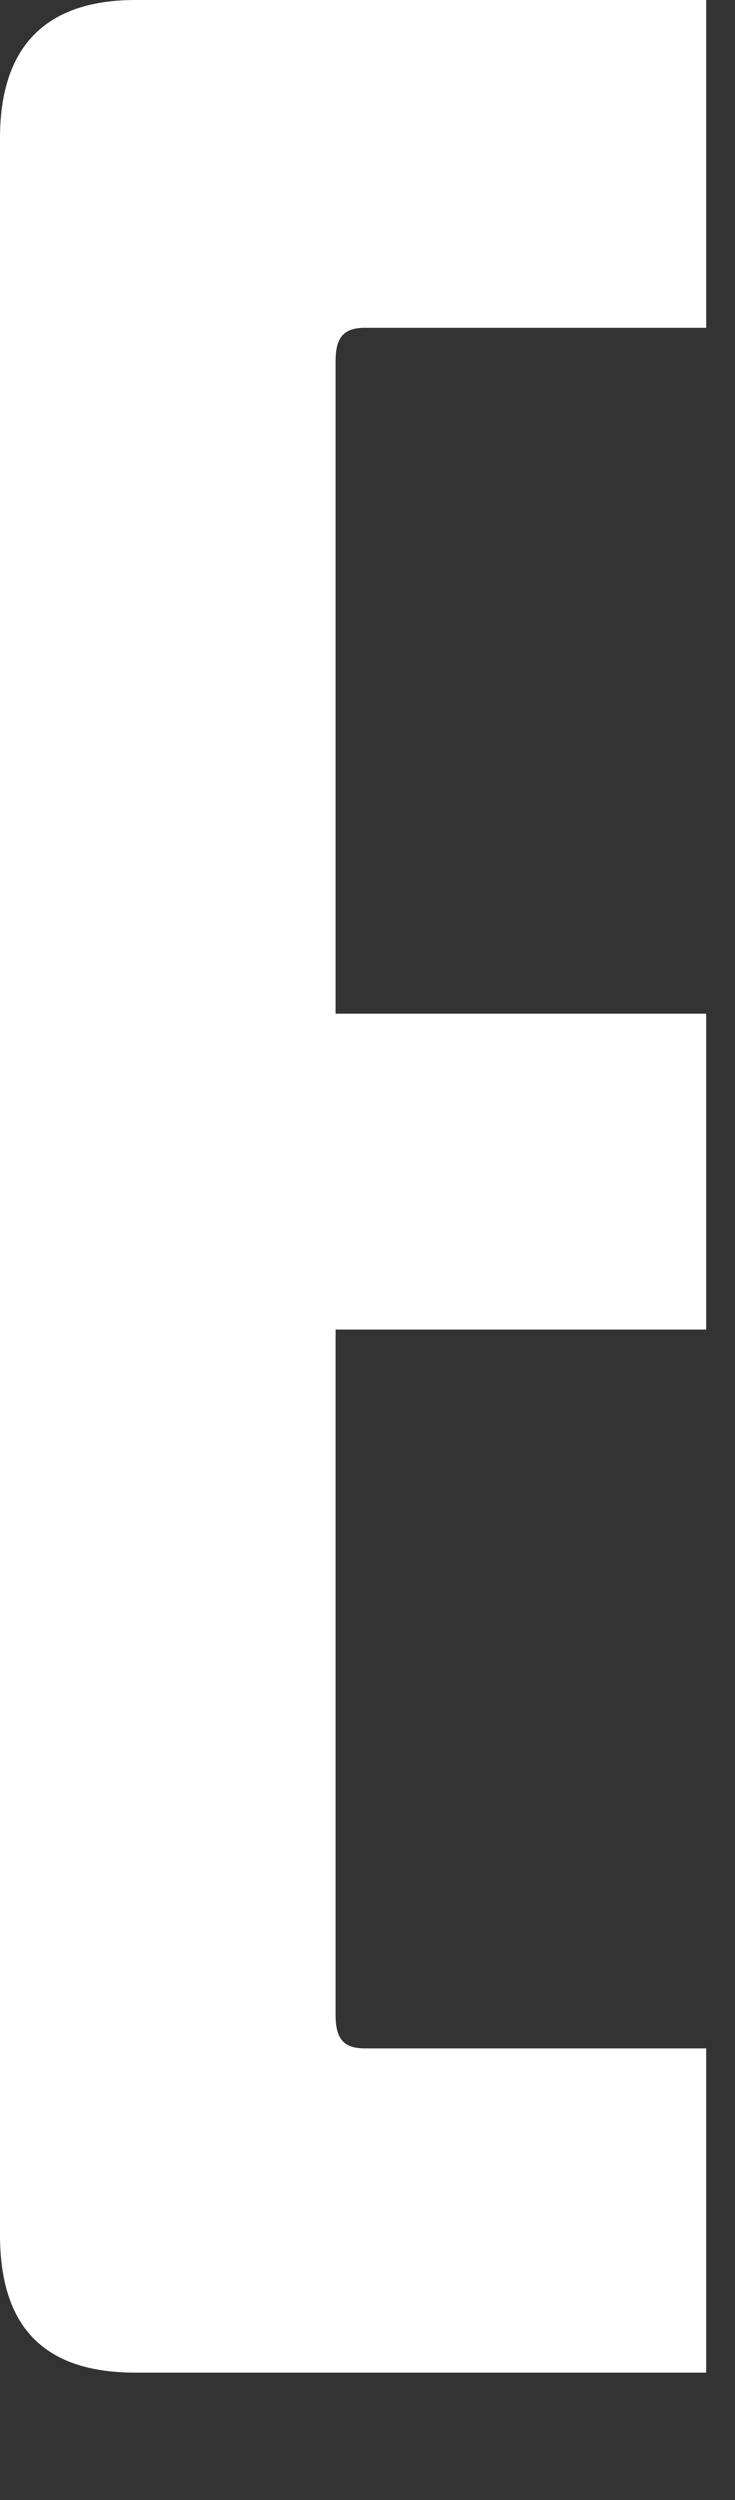
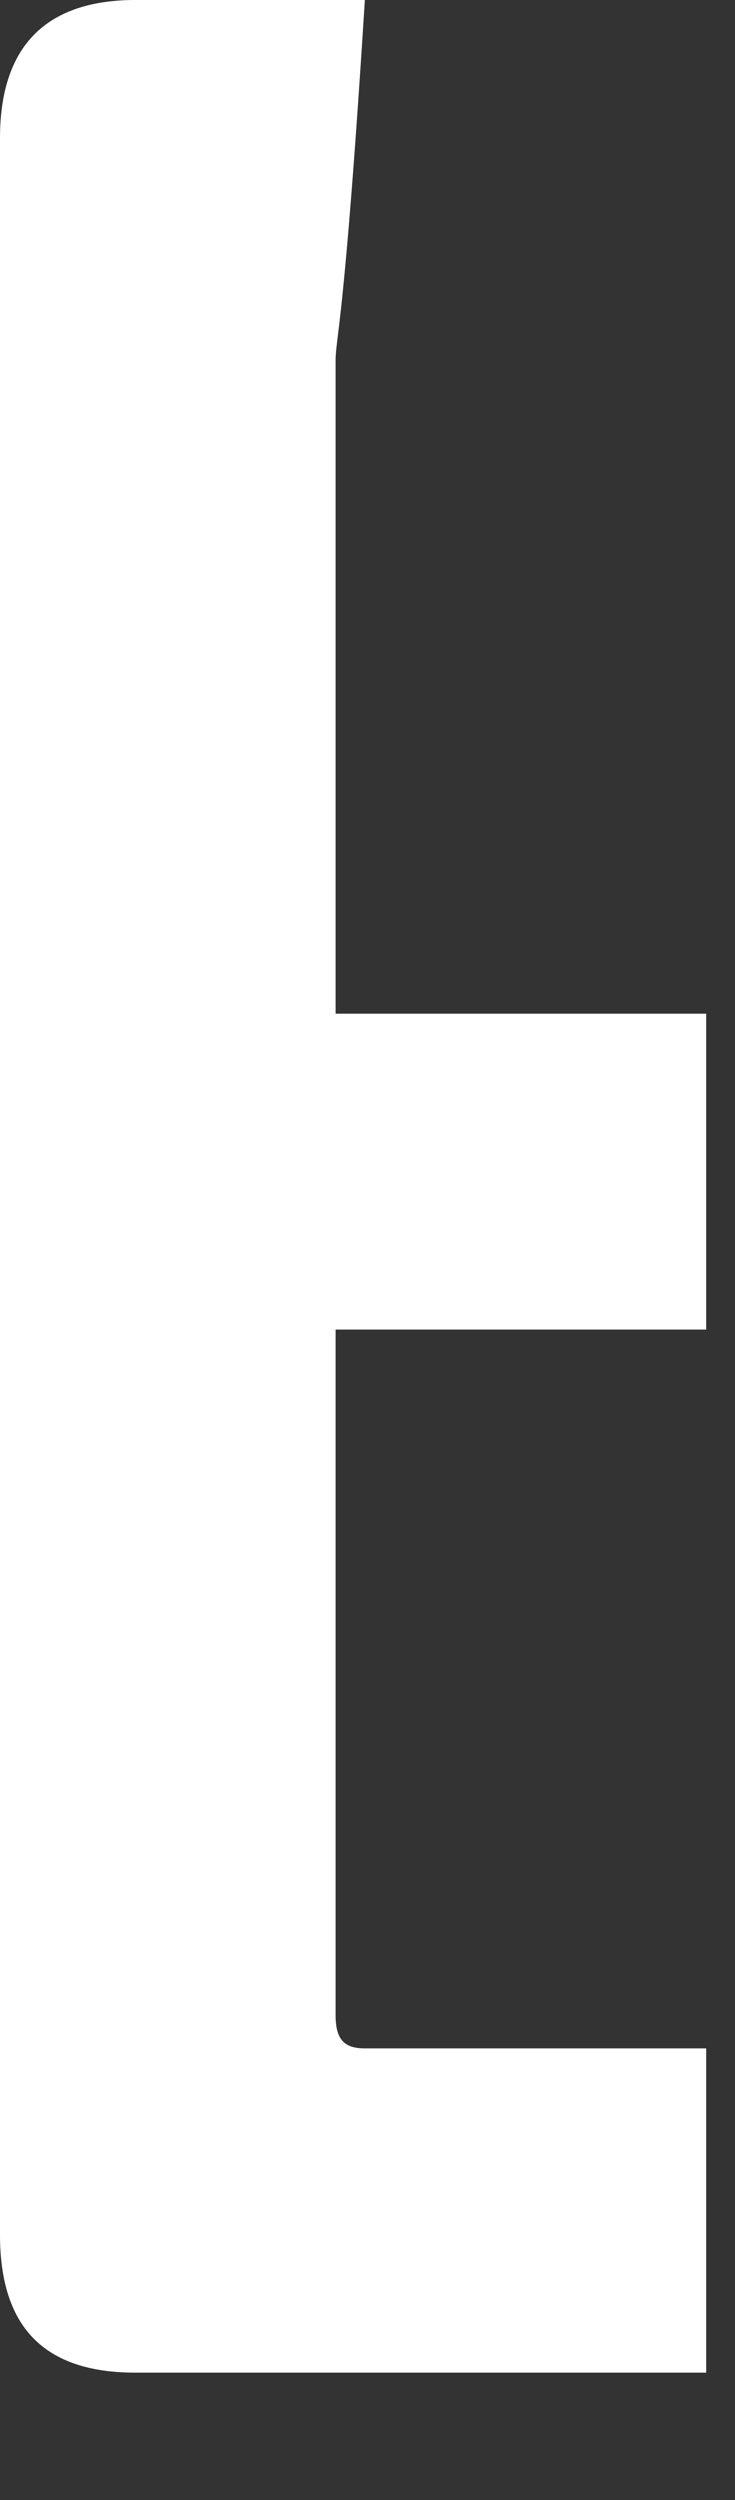
<svg xmlns="http://www.w3.org/2000/svg" fill="none" height="100%" overflow="visible" preserveAspectRatio="none" style="display: block;" viewBox="0 0 5 17" width="100%">
  <rect x="0" y="0" width="5" height="17" fill="#333333" stroke="none" />
-   <path d="M4.804 16.134H0.922C0.301 16.134 0 15.826 0 15.195V0.94C0 0.326 0.301 0 0.922 0H4.804V2.229H2.482C2.342 2.229 2.283 2.291 2.283 2.453V6.893H4.804V9.041H2.283V13.704C2.283 13.869 2.342 13.929 2.482 13.929H4.804V16.137V16.134Z" fill="white" id="Vector" />
+   <path d="M4.804 16.134H0.922C0.301 16.134 0 15.826 0 15.195V0.94C0 0.326 0.301 0 0.922 0H4.804H2.482C2.342 2.229 2.283 2.291 2.283 2.453V6.893H4.804V9.041H2.283V13.704C2.283 13.869 2.342 13.929 2.482 13.929H4.804V16.137V16.134Z" fill="white" id="Vector" />
</svg>